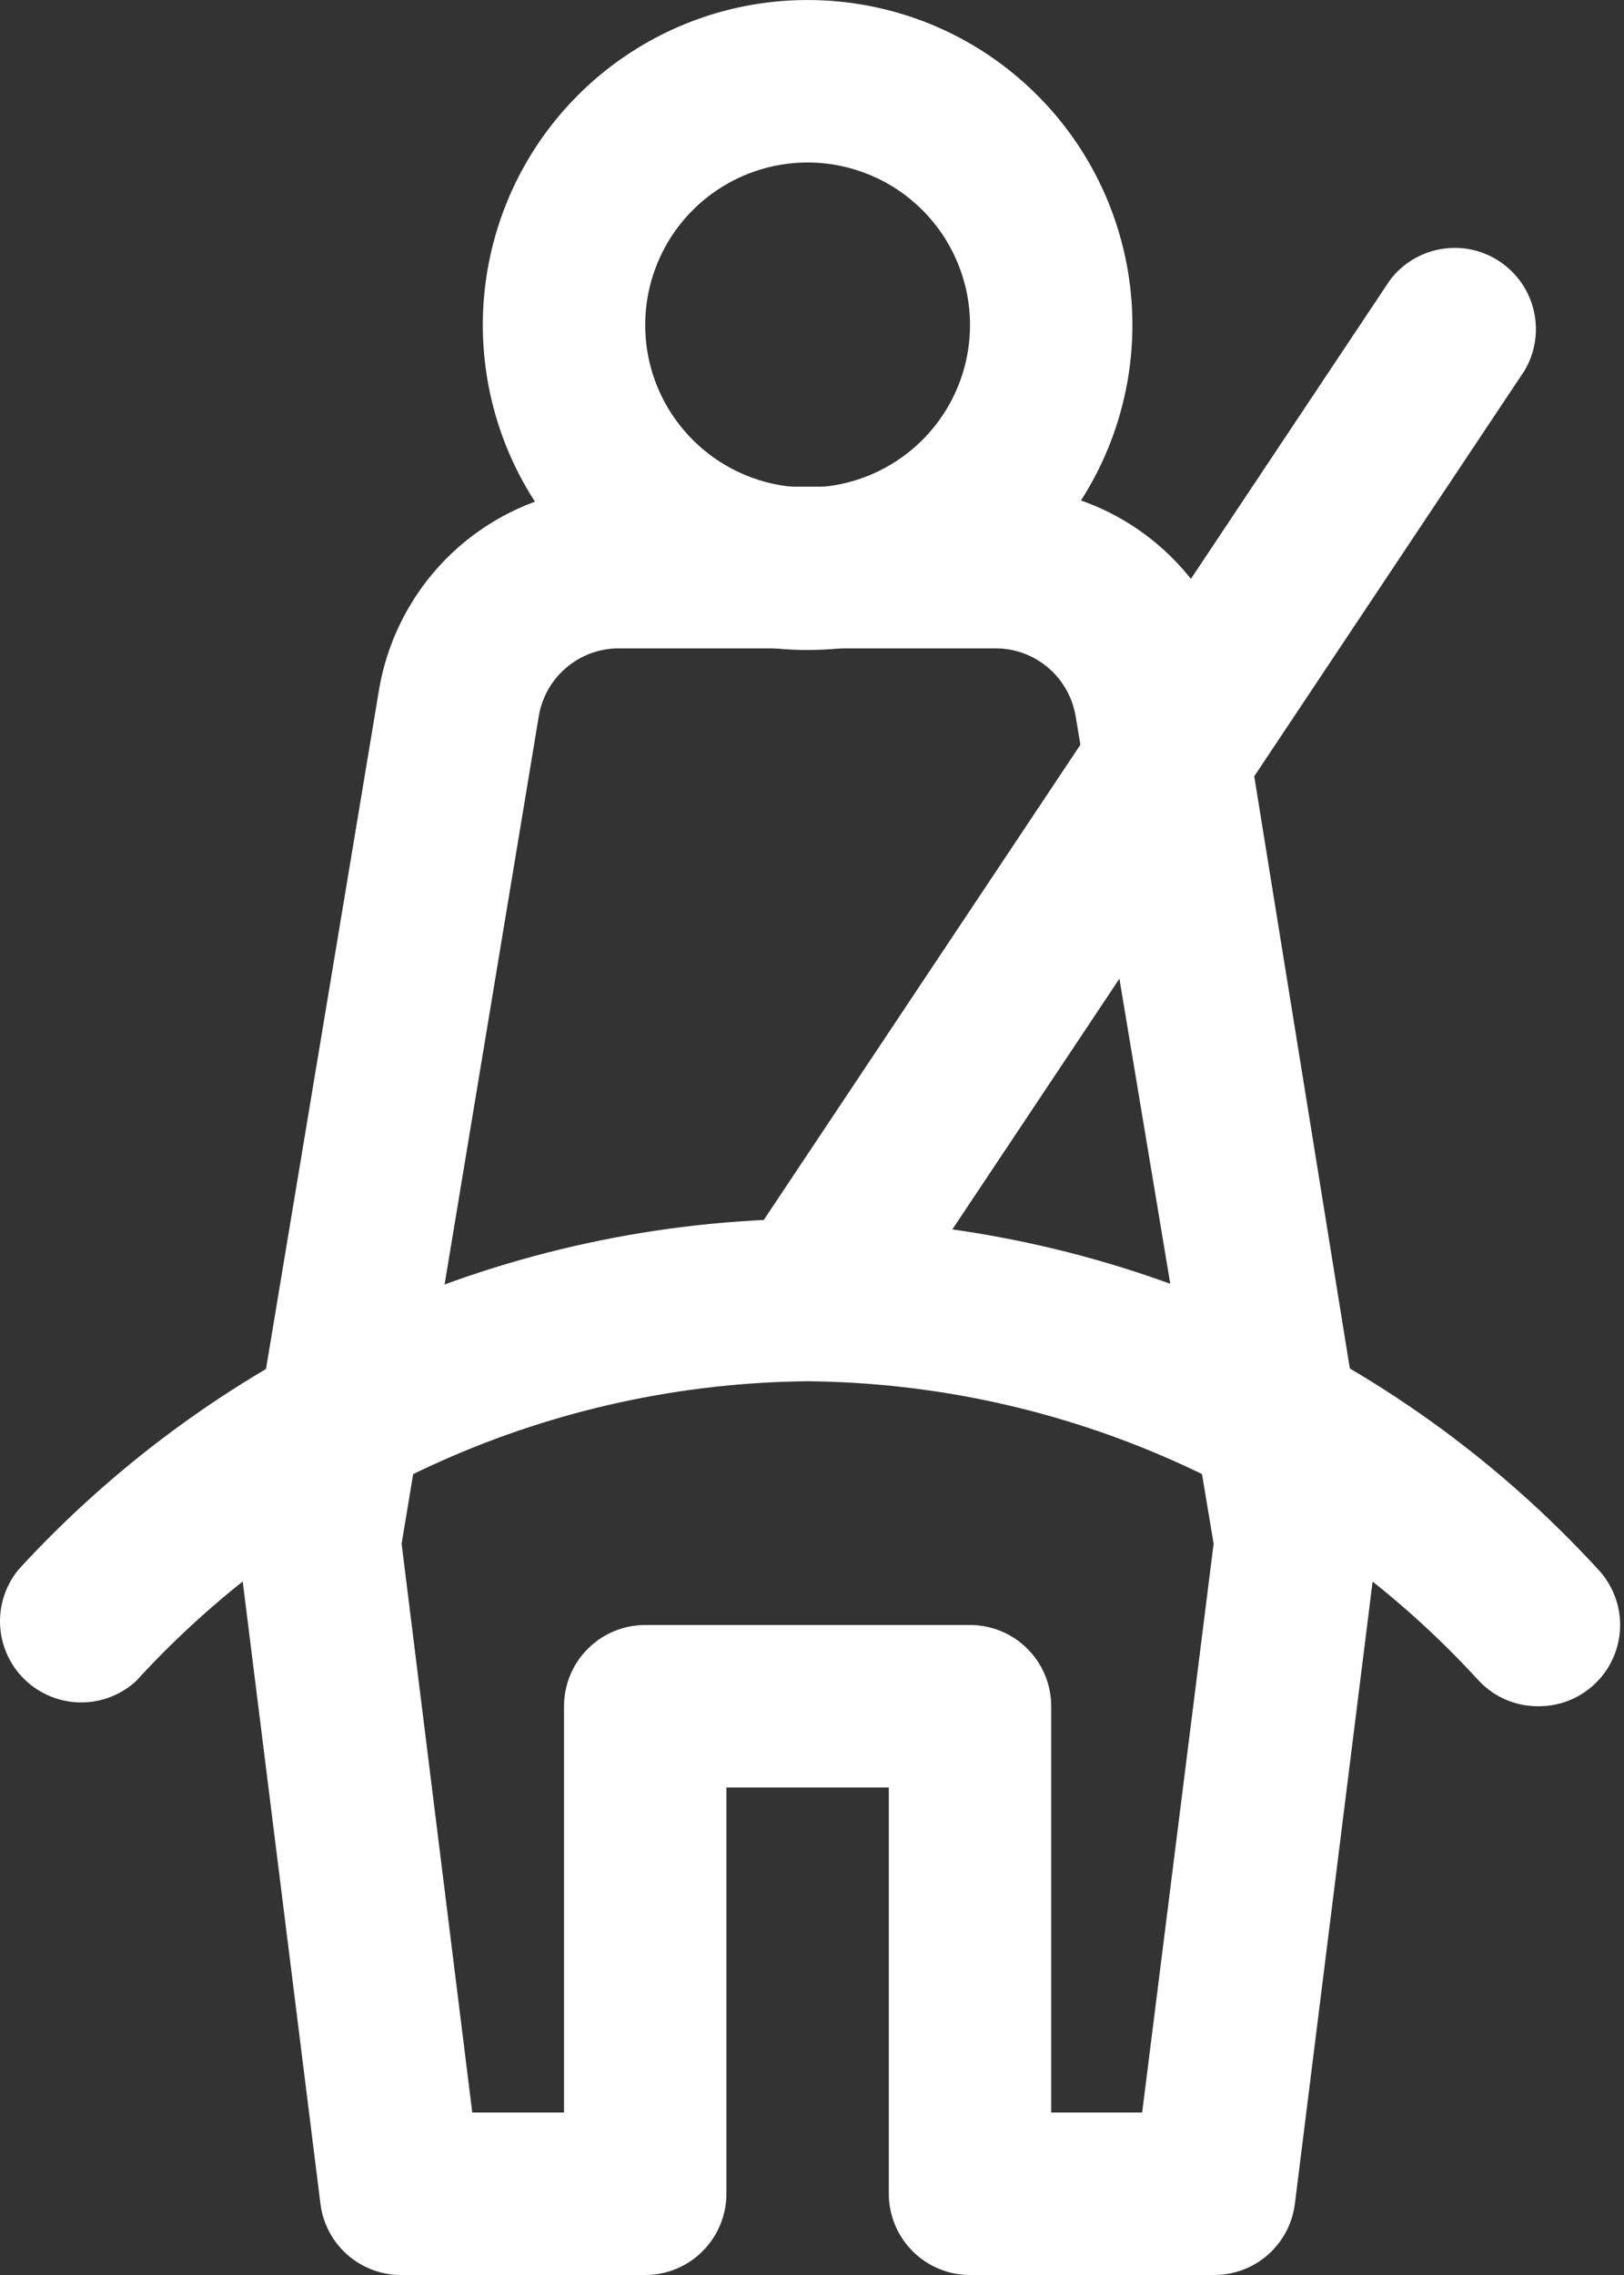
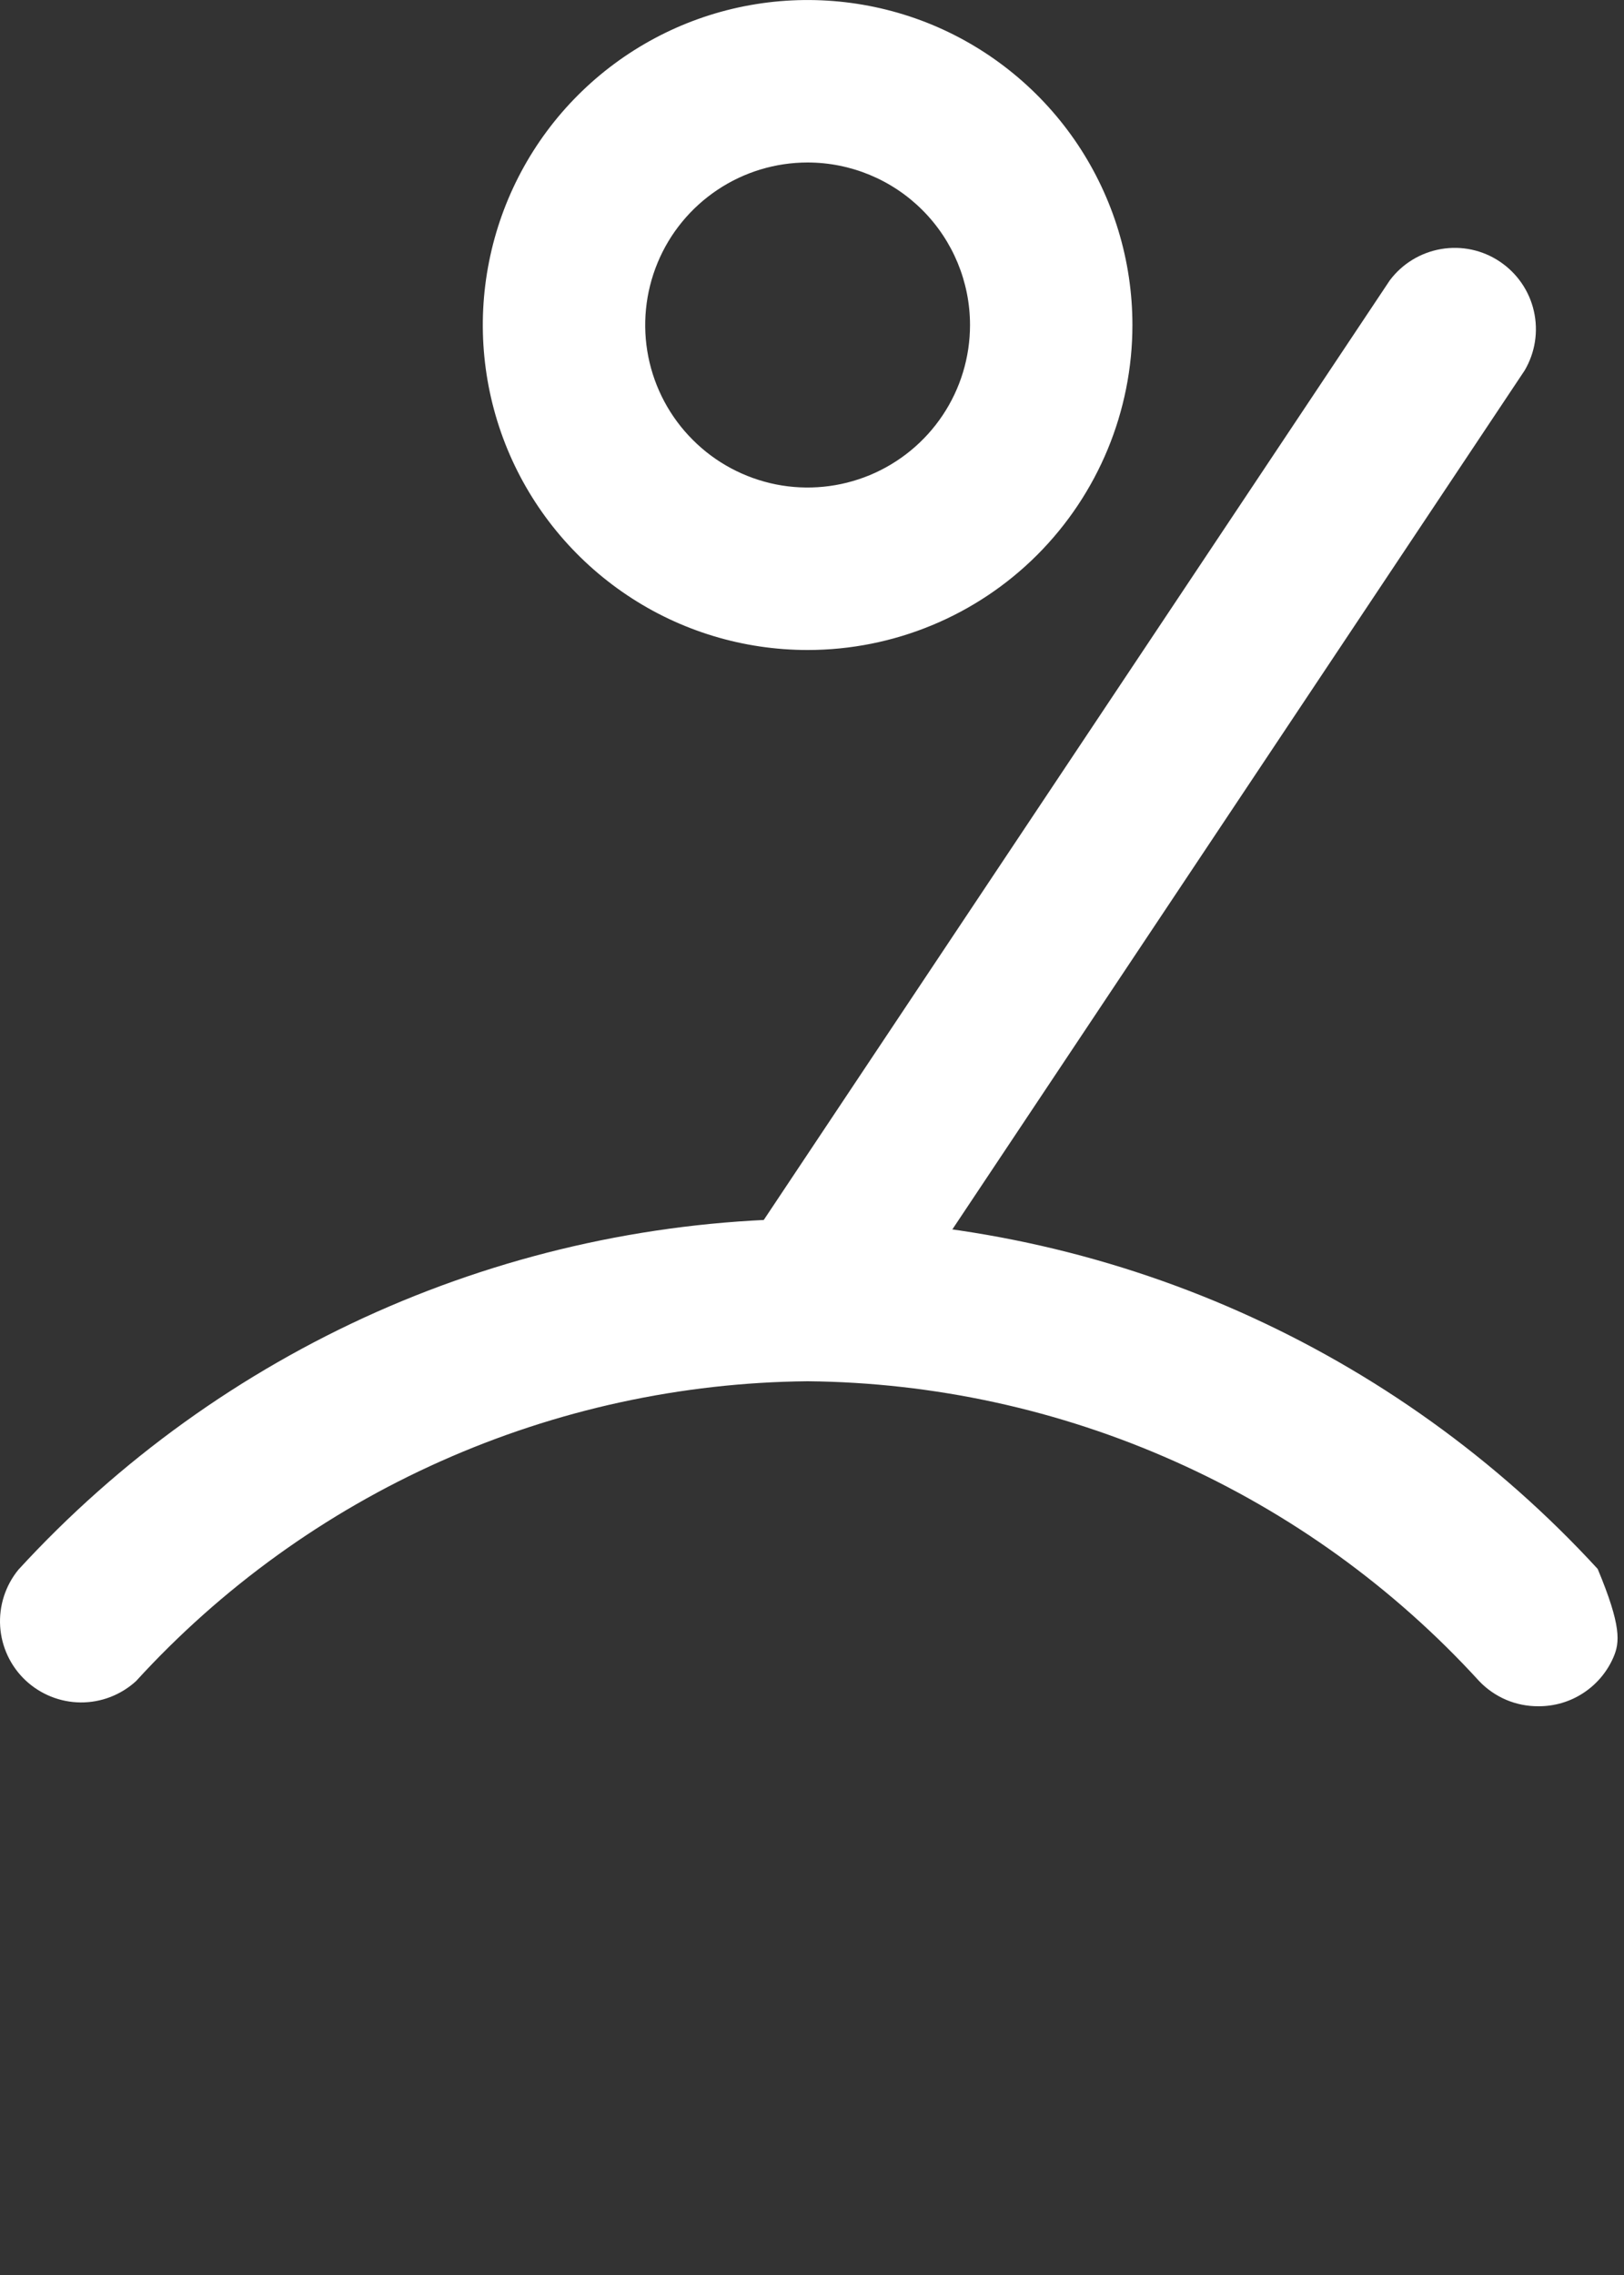
<svg xmlns="http://www.w3.org/2000/svg" width="20" height="28" viewBox="0 0 20 28" fill="none">
  <rect x="0" y="0" width="20" height="28" fill="#333333" stroke="none" />
  <path d="M9.946 8C9.155 8 8.381 7.766 7.724 7.326C7.066 6.886 6.553 6.262 6.25 5.531C5.948 4.8 5.868 3.996 6.023 3.22C6.177 2.444 6.558 1.731 7.117 1.172C7.677 0.612 8.39 0.231 9.165 0.077C9.941 -0.077 10.746 0.002 11.477 0.304C12.207 0.607 12.832 1.12 13.272 1.778C13.711 2.436 13.946 3.209 13.946 4C13.946 5.061 13.524 6.078 12.774 6.829C12.024 7.579 11.007 8 9.946 8ZM9.946 2C9.55 2 9.164 2.117 8.835 2.337C8.506 2.557 8.249 2.869 8.098 3.235C7.947 3.6 7.907 4.002 7.984 4.39C8.061 4.778 8.252 5.135 8.532 5.414C8.811 5.694 9.168 5.884 9.556 5.962C9.944 6.039 10.346 5.999 10.711 5.848C11.077 5.696 11.389 5.44 11.609 5.111C11.829 4.782 11.946 4.396 11.946 4C11.946 3.47 11.735 2.961 11.36 2.586C10.985 2.211 10.476 2 9.946 2Z" fill="white" />
-   <path d="M14.946 28H11.946C11.681 28 11.426 27.895 11.239 27.707C11.051 27.519 10.946 27.265 10.946 27V22H8.946V27C8.946 27.265 8.84 27.519 8.653 27.707C8.465 27.895 8.211 28 7.946 28H4.946C4.7 28.002 4.462 27.913 4.278 27.751C4.093 27.588 3.975 27.364 3.946 27.12L2.946 19.12C2.932 19.024 2.932 18.926 2.946 18.83L4.666 8.5C4.783 7.792 5.15 7.149 5.7 6.688C6.251 6.228 6.948 5.98 7.666 5.99H12.276C12.993 5.98 13.691 6.228 14.241 6.688C14.792 7.149 15.159 7.792 15.276 8.5L16.946 18.84C16.96 18.936 16.96 19.034 16.946 19.13L15.946 27.13C15.914 27.372 15.795 27.594 15.611 27.754C15.427 27.915 15.19 28.002 14.946 28ZM12.946 26H14.066L14.946 19L13.246 8.81C13.205 8.575 13.082 8.362 12.899 8.21C12.716 8.058 12.484 7.976 12.246 7.98H7.636C7.398 7.976 7.166 8.058 6.983 8.21C6.799 8.362 6.676 8.575 6.636 8.81L4.946 19L5.816 26H6.946V21C6.946 20.735 7.051 20.48 7.239 20.293C7.426 20.105 7.681 20 7.946 20H11.946C12.211 20 12.466 20.105 12.653 20.293C12.841 20.48 12.946 20.735 12.946 21V26Z" fill="white" />
-   <path d="M18.946 21C18.81 21.001 18.674 20.974 18.549 20.921C18.423 20.867 18.31 20.789 18.216 20.69C17.165 19.54 15.888 18.619 14.465 17.985C13.042 17.35 11.504 17.015 9.946 17C8.388 17.015 6.85 17.35 5.427 17.985C4.004 18.619 2.727 19.54 1.676 20.69C1.489 20.861 1.245 20.955 0.992 20.953C0.74 20.951 0.497 20.853 0.313 20.68C0.129 20.506 0.018 20.269 0.002 20.017C-0.014 19.765 0.066 19.516 0.226 19.32C1.463 17.971 2.964 16.892 4.636 16.148C6.309 15.405 8.116 15.014 9.946 15C11.777 15.012 13.586 15.4 15.26 16.142C16.934 16.884 18.437 17.962 19.676 19.31C19.811 19.452 19.902 19.631 19.937 19.824C19.971 20.017 19.948 20.216 19.87 20.397C19.792 20.577 19.663 20.73 19.499 20.837C19.335 20.945 19.142 21.001 18.946 21Z" fill="white" />
+   <path d="M18.946 21C18.81 21.001 18.674 20.974 18.549 20.921C18.423 20.867 18.31 20.789 18.216 20.69C17.165 19.54 15.888 18.619 14.465 17.985C13.042 17.35 11.504 17.015 9.946 17C8.388 17.015 6.85 17.35 5.427 17.985C4.004 18.619 2.727 19.54 1.676 20.69C1.489 20.861 1.245 20.955 0.992 20.953C0.74 20.951 0.497 20.853 0.313 20.68C0.129 20.506 0.018 20.269 0.002 20.017C-0.014 19.765 0.066 19.516 0.226 19.32C1.463 17.971 2.964 16.892 4.636 16.148C6.309 15.405 8.116 15.014 9.946 15C11.777 15.012 13.586 15.4 15.26 16.142C16.934 16.884 18.437 17.962 19.676 19.31C19.971 20.017 19.948 20.216 19.87 20.397C19.792 20.577 19.663 20.73 19.499 20.837C19.335 20.945 19.142 21.001 18.946 21Z" fill="white" />
  <path d="M9.946 17C9.766 16.999 9.589 16.949 9.435 16.857C9.281 16.764 9.154 16.631 9.069 16.472C8.984 16.313 8.944 16.134 8.952 15.954C8.96 15.775 9.017 15.6 9.116 15.45L17.116 3.45C17.27 3.245 17.496 3.108 17.748 3.065C18 3.022 18.259 3.077 18.471 3.22C18.683 3.362 18.834 3.58 18.89 3.829C18.947 4.078 18.906 4.34 18.776 4.56L10.776 16.56C10.684 16.696 10.56 16.807 10.416 16.883C10.271 16.96 10.11 17 9.946 17Z" fill="white" />
</svg>